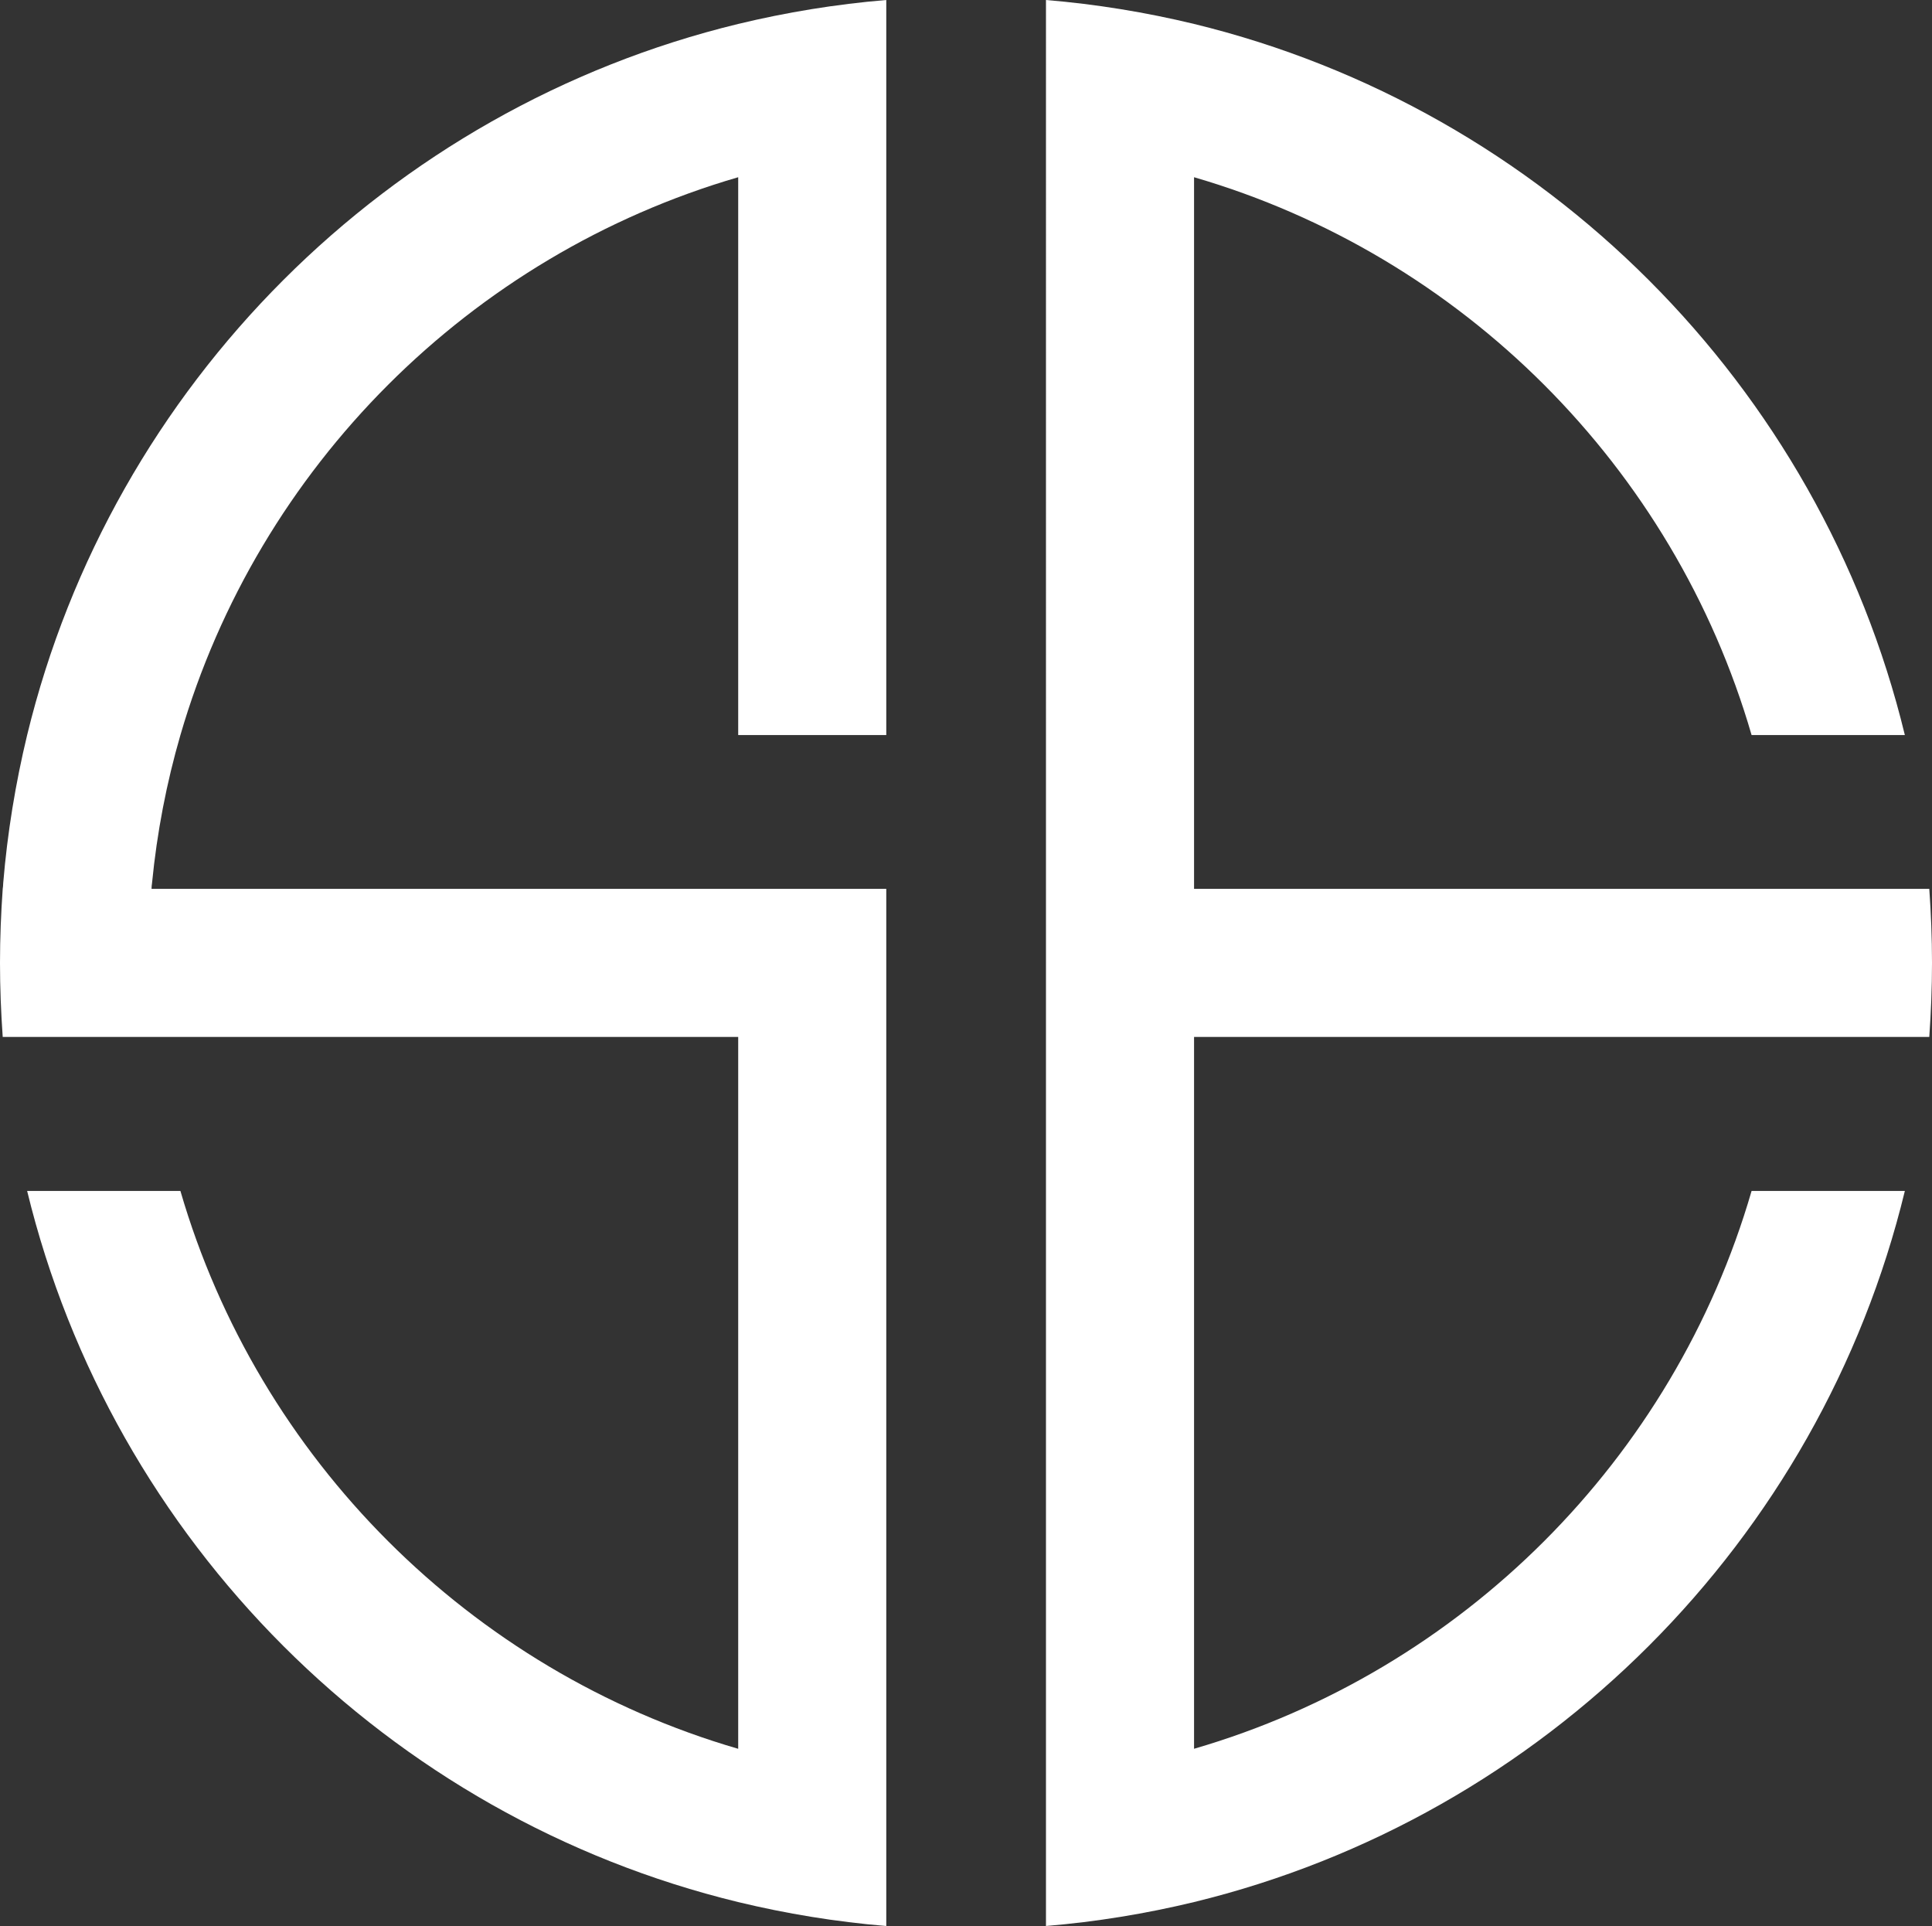
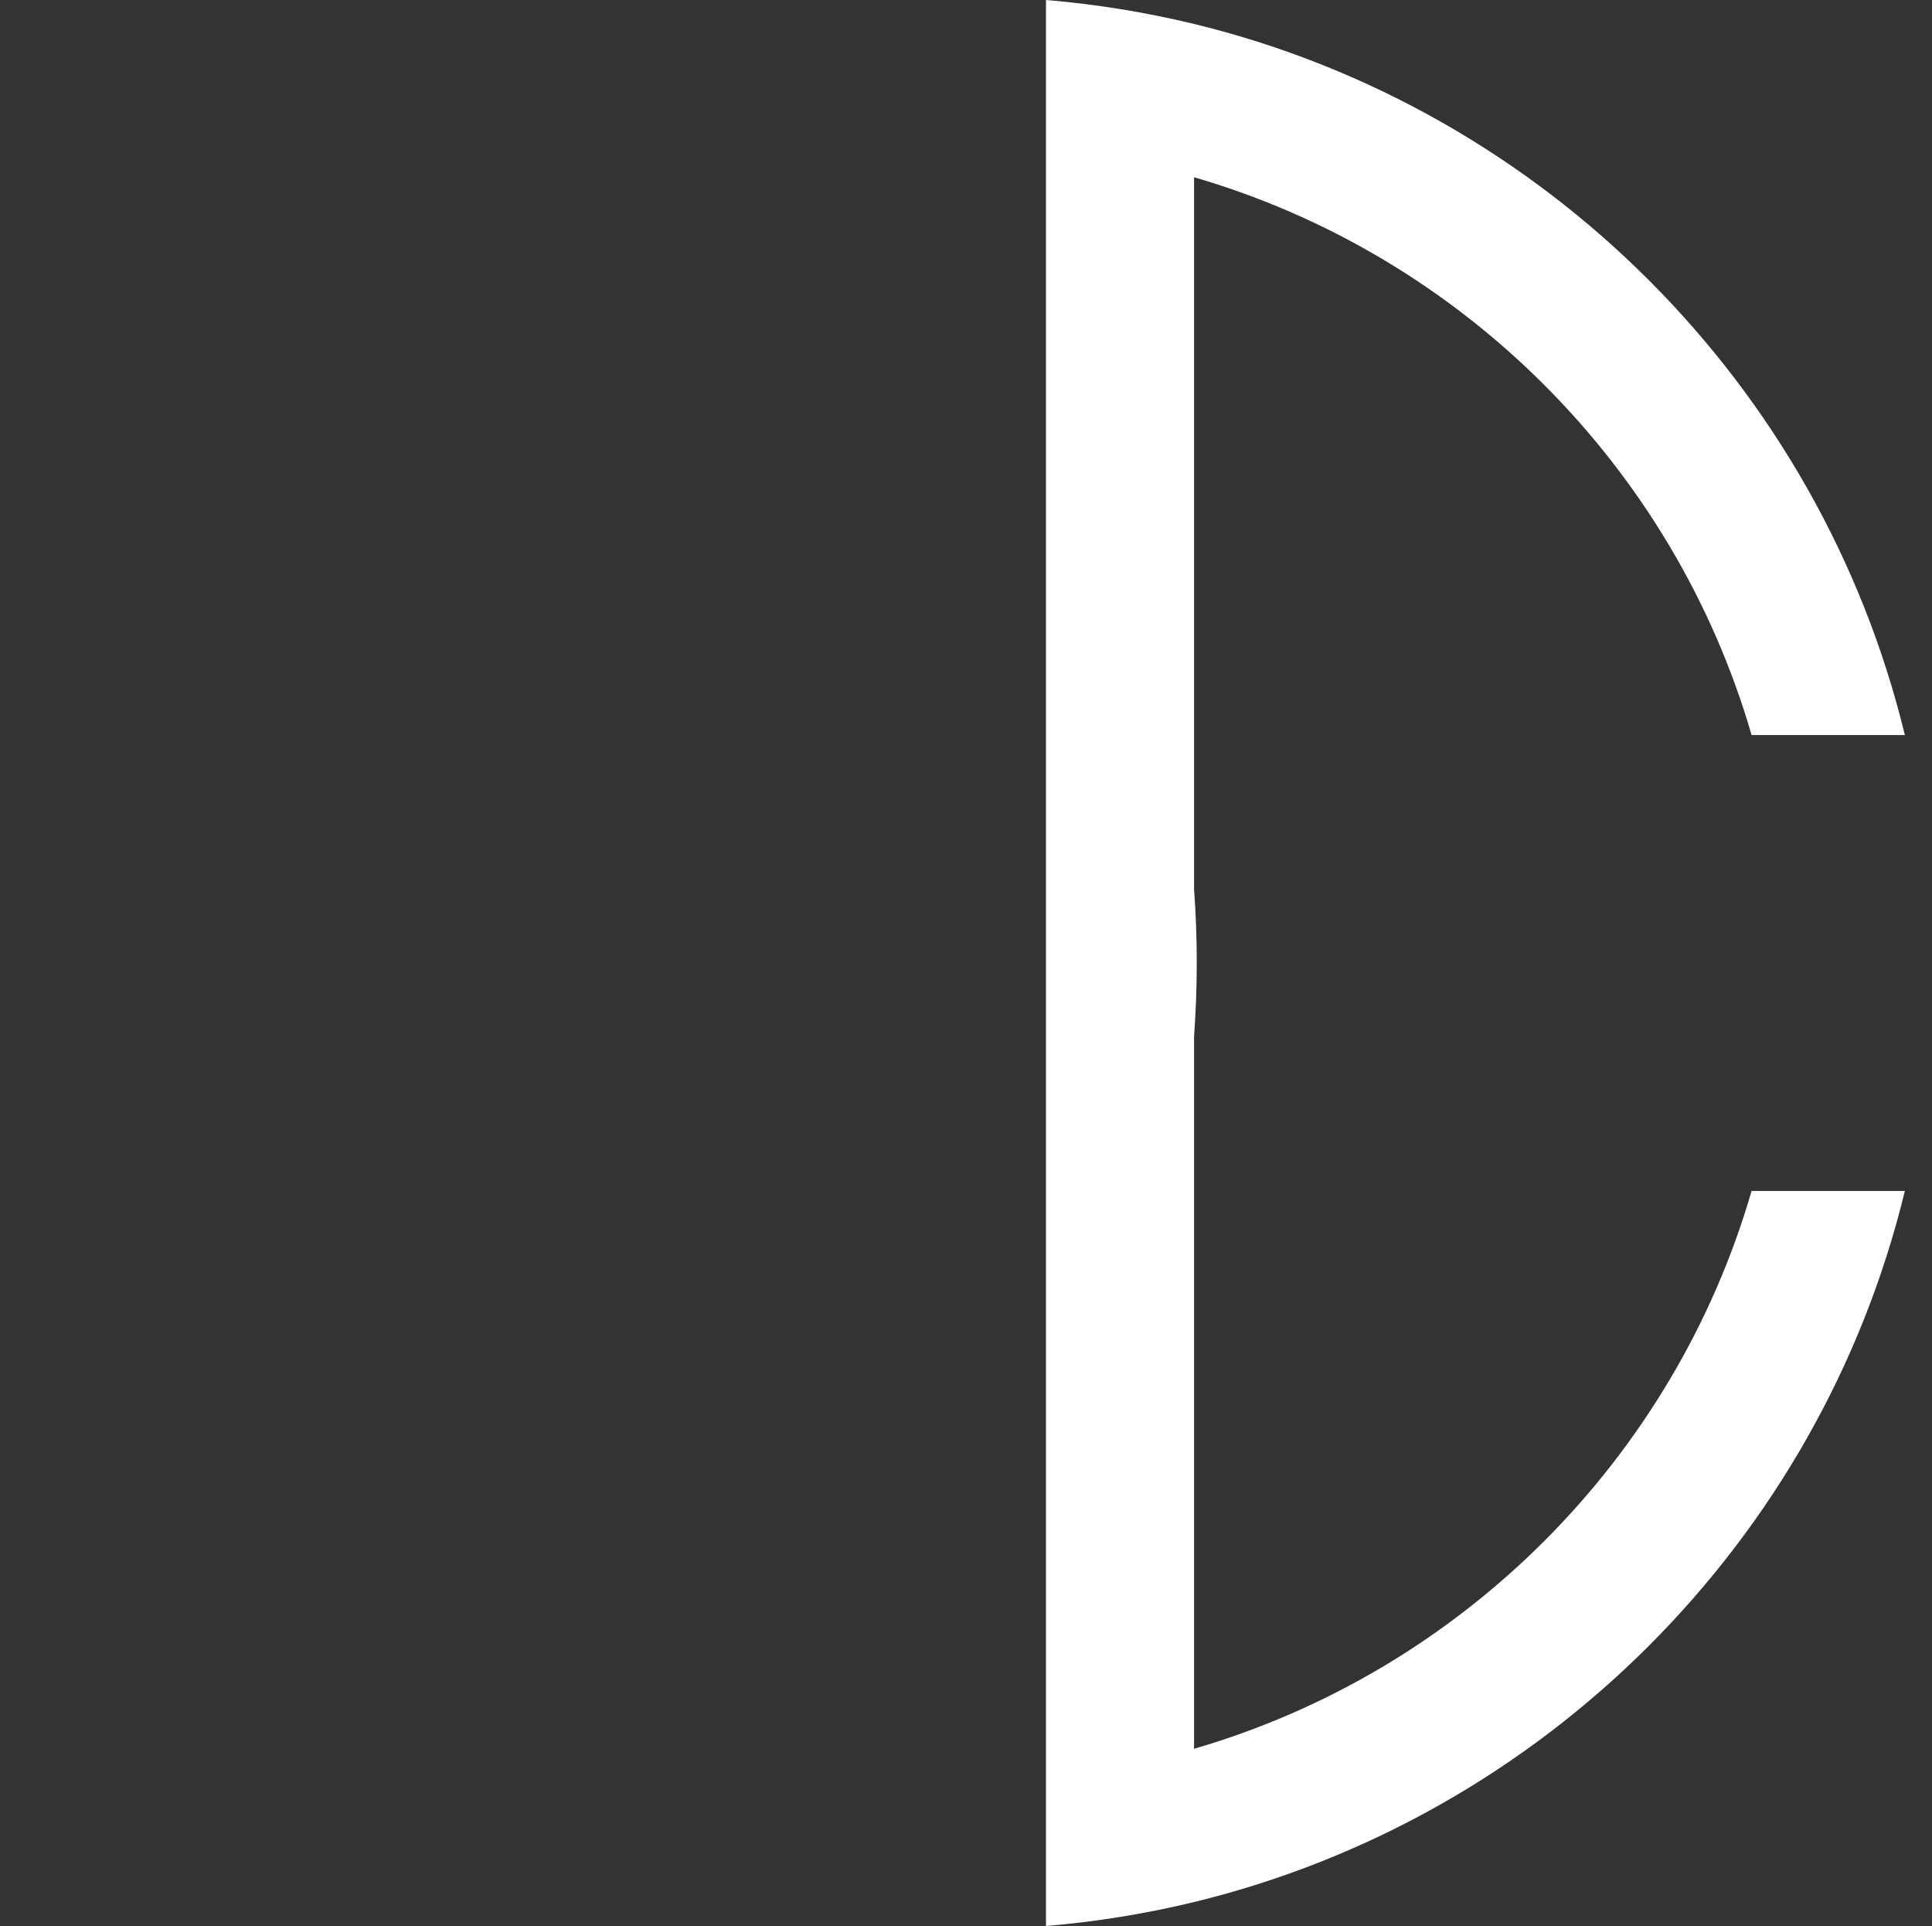
<svg xmlns="http://www.w3.org/2000/svg" id="Layer_2" viewBox="0 0 161.572 161.056">
  <rect x="0" y="0" width="161.572" height="161.056" fill="#333333" stroke="none" />
  <g id="Components">
    <g id="_5dd6c5ca-e2be-4926-8269-ddfc663eca2e_5">
-       <path d="m99.858,86.71v59.526c22.415-6.522,40.125-24.232,46.626-46.647h12.818c-7.1,29.268-30.176,52.344-59.444,59.464-4.025.97-8.153,1.651-12.384,2.002V0c4.231.351,8.359,1.032,12.384,2.002,29.268,7.121,52.344,30.197,59.444,59.465h-12.818c-6.502-22.416-24.211-40.125-46.626-46.647v59.506h61.487c.145,2.043.227,4.107.227,6.192s-.083,4.149-.227,6.192h-61.487Z" style="fill:#fff;" />
-       <path d="m61.735,61.467V14.82c-22.415,6.522-40.125,24.232-46.647,46.647-1.156,3.983-1.961,8.132-2.374,12.384-.021.144-.041.309-.041.475h61.446v86.73c-4.231-.351-8.359-1.032-12.384-2.002-29.268-7.1-52.344-30.176-59.465-59.464h12.818c6.522,22.415,24.232,40.124,46.647,46.647v-59.526H.227c-.144-2.043-.227-4.107-.227-6.192s.083-4.149.227-6.192c.021-.145.041-.31.041-.475.351-4.231,1.032-8.359,2.002-12.384C9.371,32.199,32.467,9.102,61.735,2.002c4.025-.97,8.153-1.651,12.384-2.002v61.467h-12.384Z" style="fill:#fff;" />
+       <path d="m99.858,86.71v59.526c22.415-6.522,40.125-24.232,46.626-46.647h12.818c-7.1,29.268-30.176,52.344-59.444,59.464-4.025.97-8.153,1.651-12.384,2.002V0c4.231.351,8.359,1.032,12.384,2.002,29.268,7.121,52.344,30.197,59.444,59.465h-12.818c-6.502-22.416-24.211-40.125-46.626-46.647v59.506c.145,2.043.227,4.107.227,6.192s-.083,4.149-.227,6.192h-61.487Z" style="fill:#fff;" />
    </g>
  </g>
</svg>